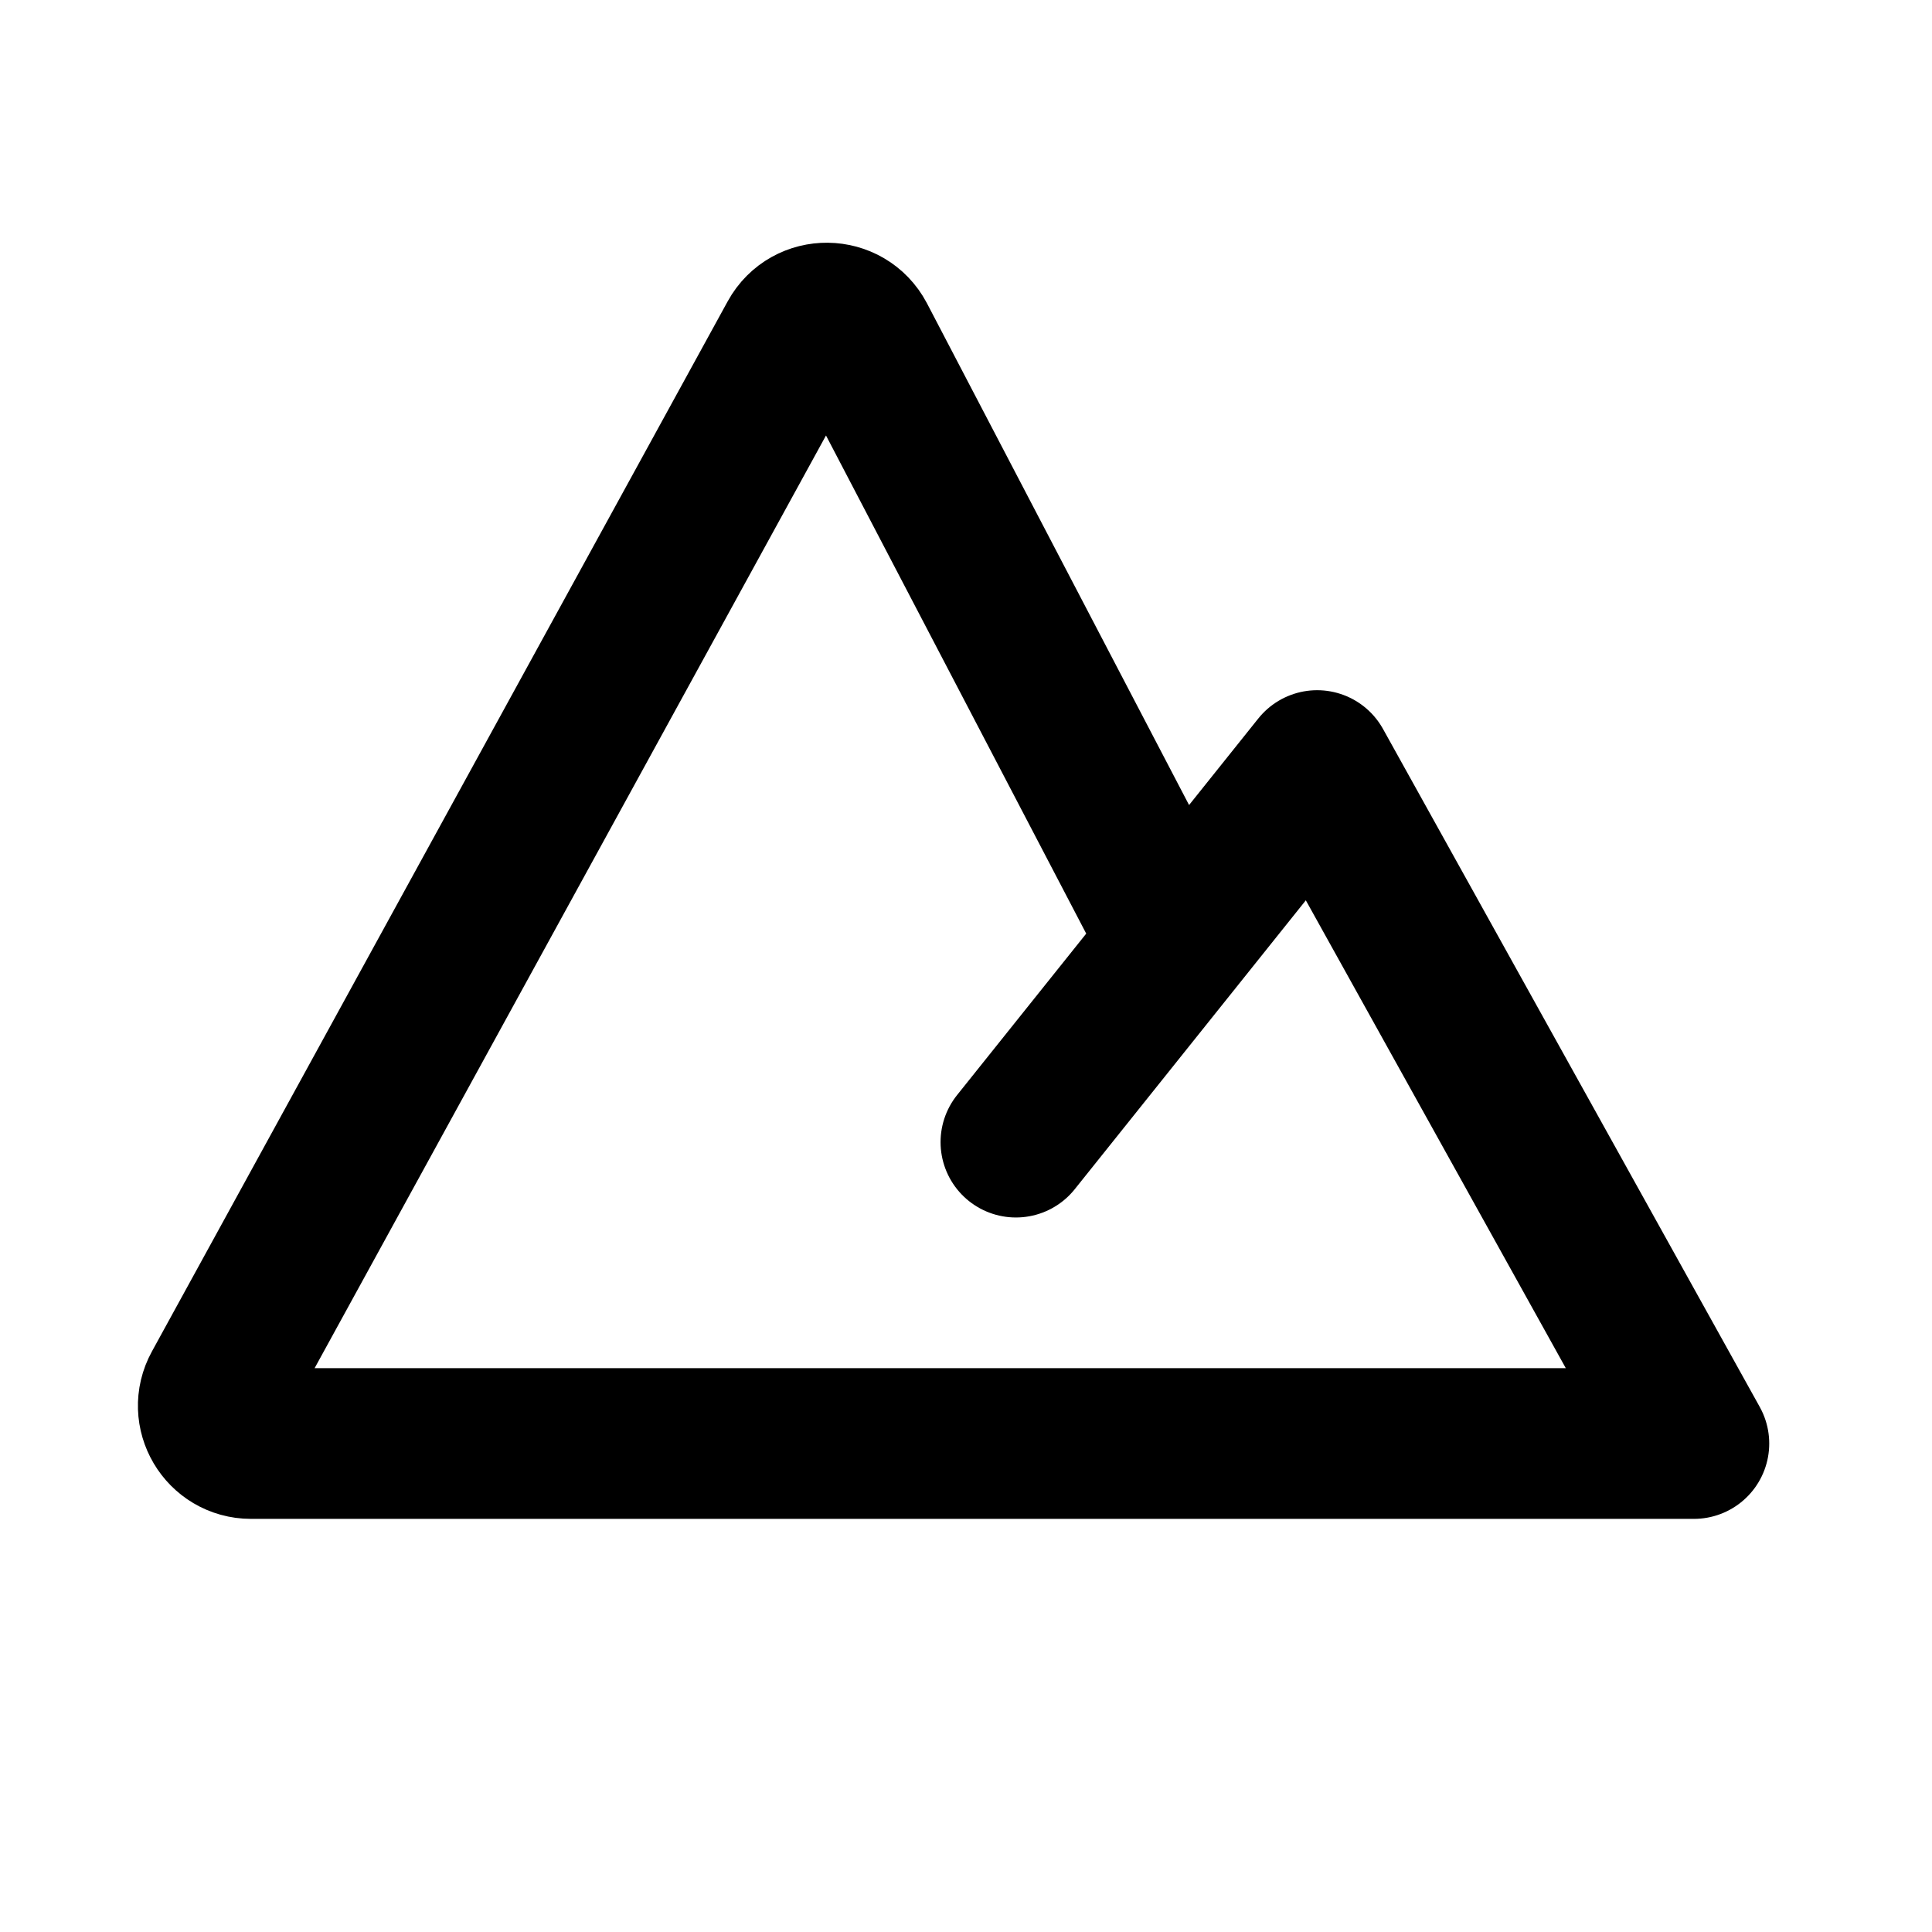
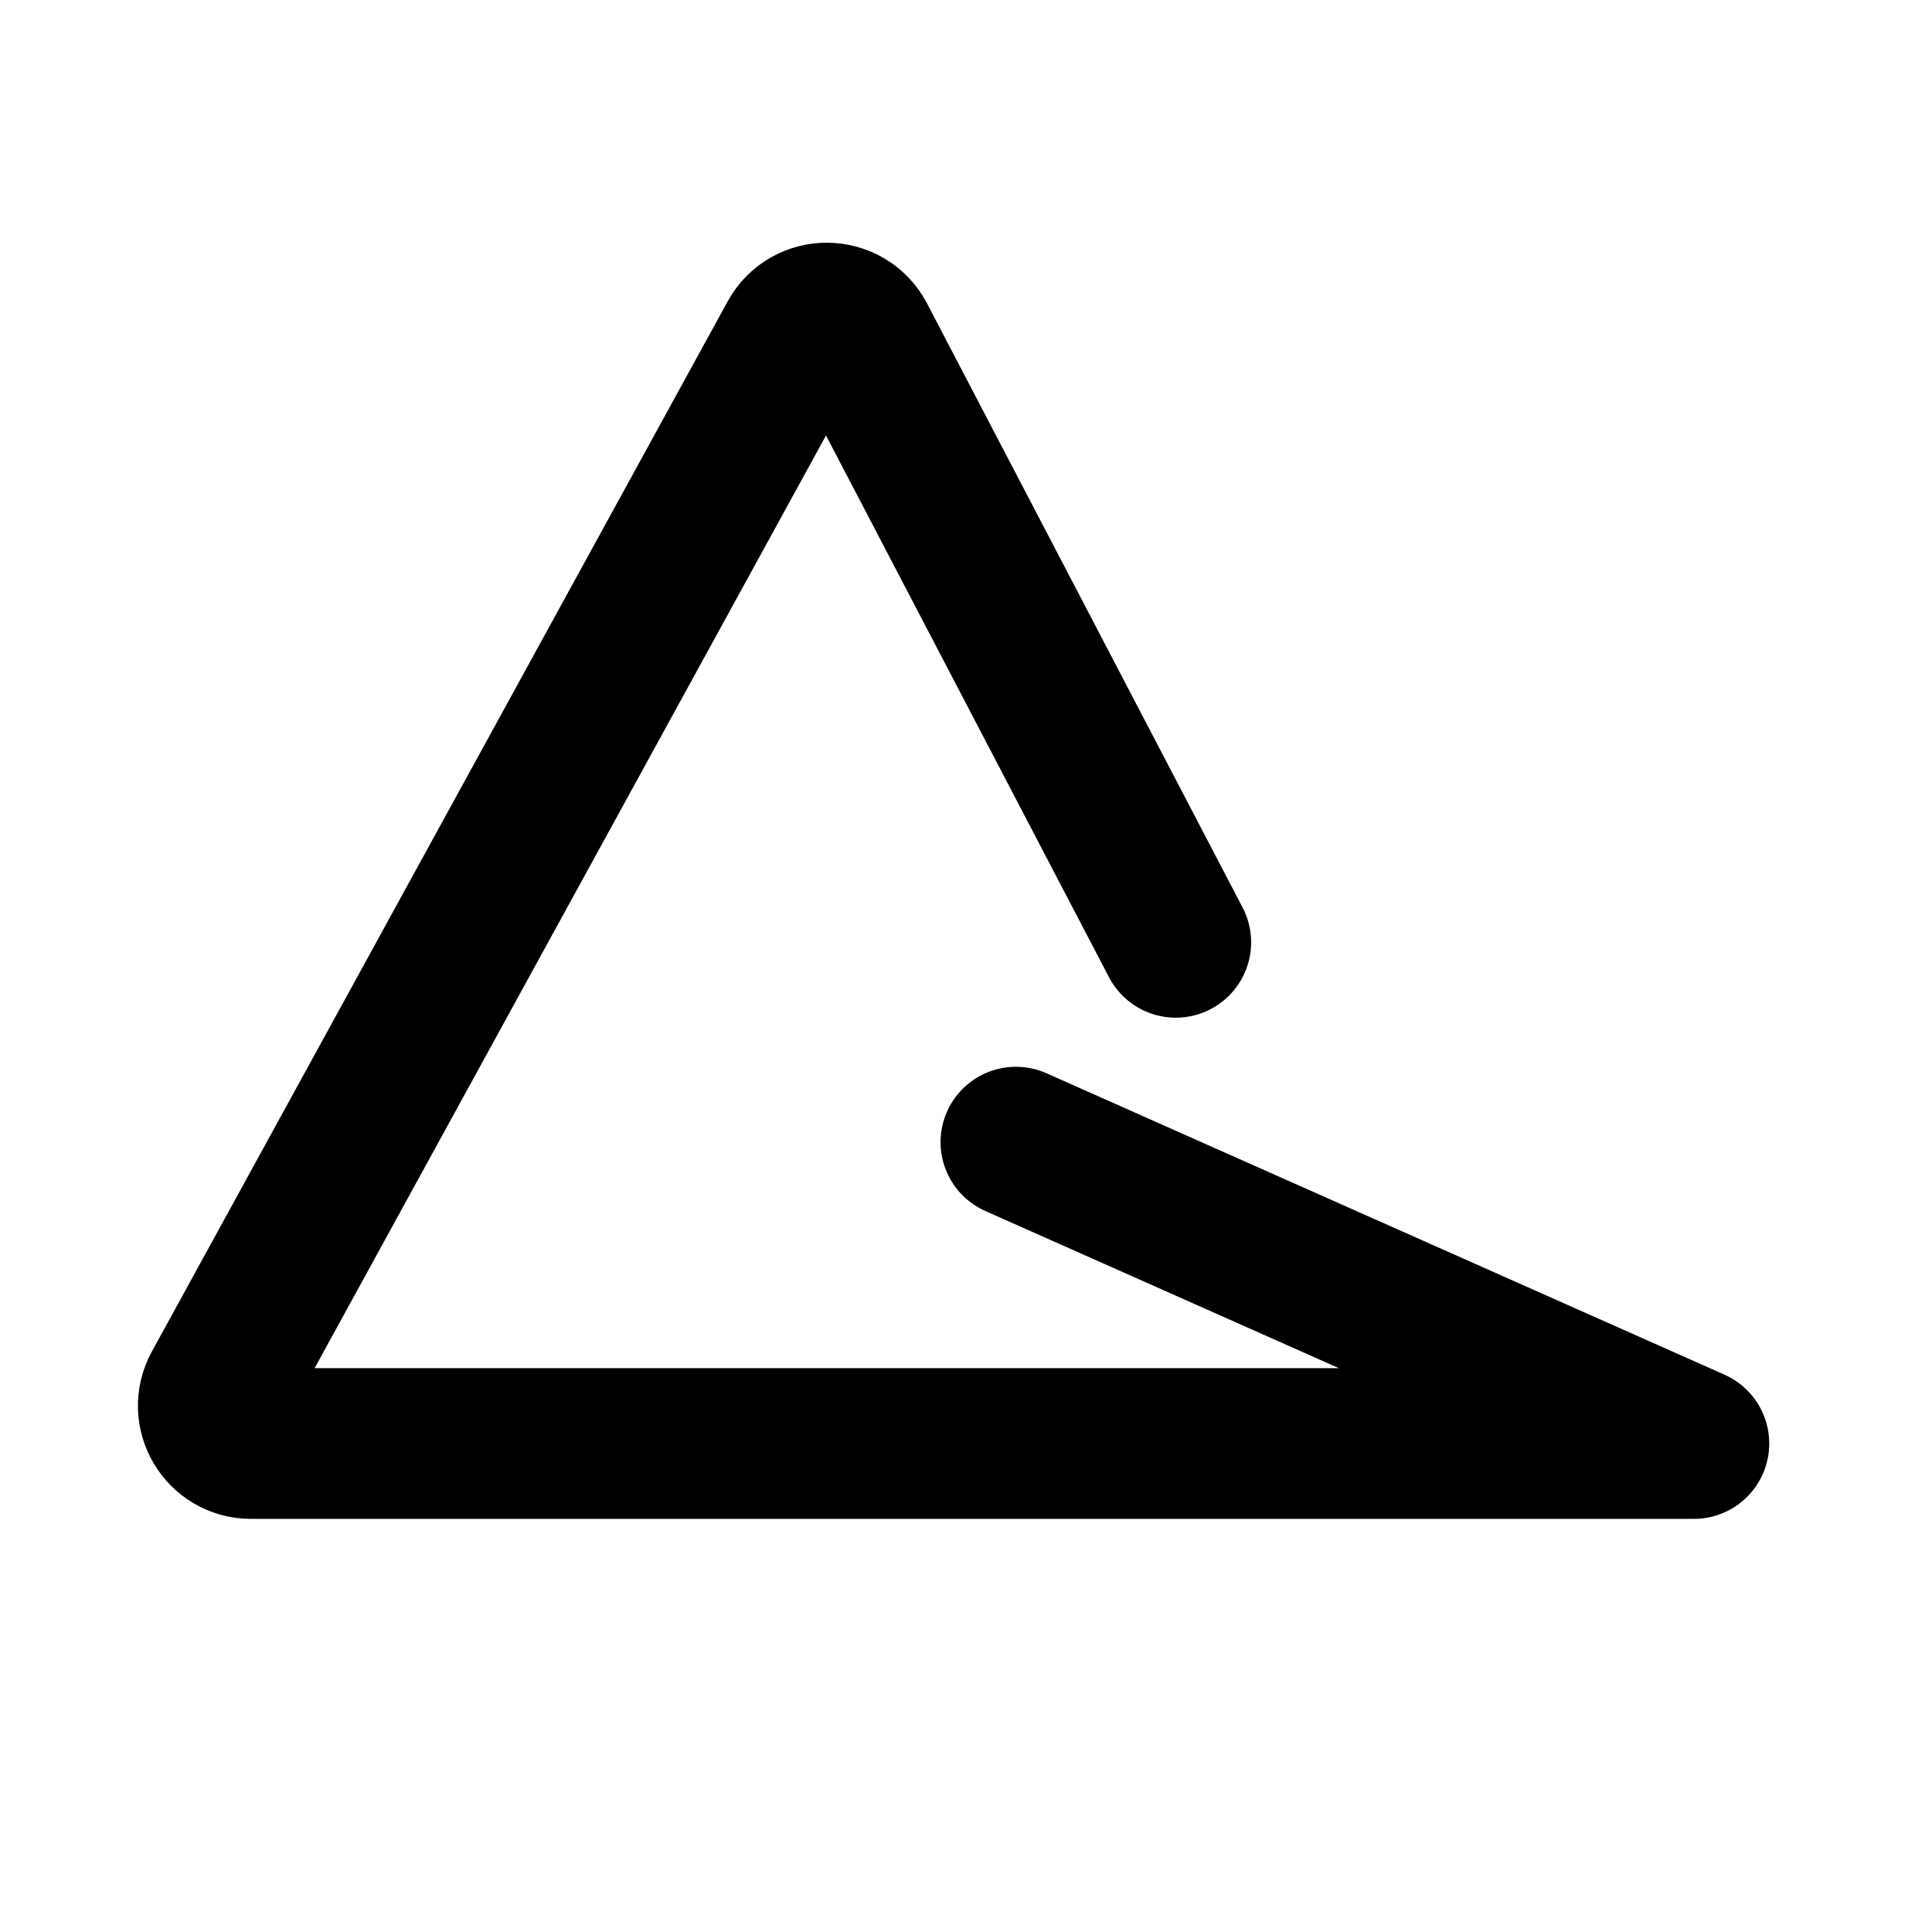
<svg xmlns="http://www.w3.org/2000/svg" width="12" height="12" viewBox="0 0 12 12" fill="none">
-   <path d="M6.31 7.094L8.181 4.755L10.521 8.966H1.559C1.381 8.966 1.268 8.775 1.354 8.619L4.93 2.097C5.02 1.933 5.256 1.936 5.343 2.101L7.303 5.853" stroke="black" stroke-width="0.936" stroke-linecap="round" stroke-linejoin="round" />
+   <path d="M6.31 7.094L10.521 8.966H1.559C1.381 8.966 1.268 8.775 1.354 8.619L4.93 2.097C5.02 1.933 5.256 1.936 5.343 2.101L7.303 5.853" stroke="black" stroke-width="0.936" stroke-linecap="round" stroke-linejoin="round" />
</svg>